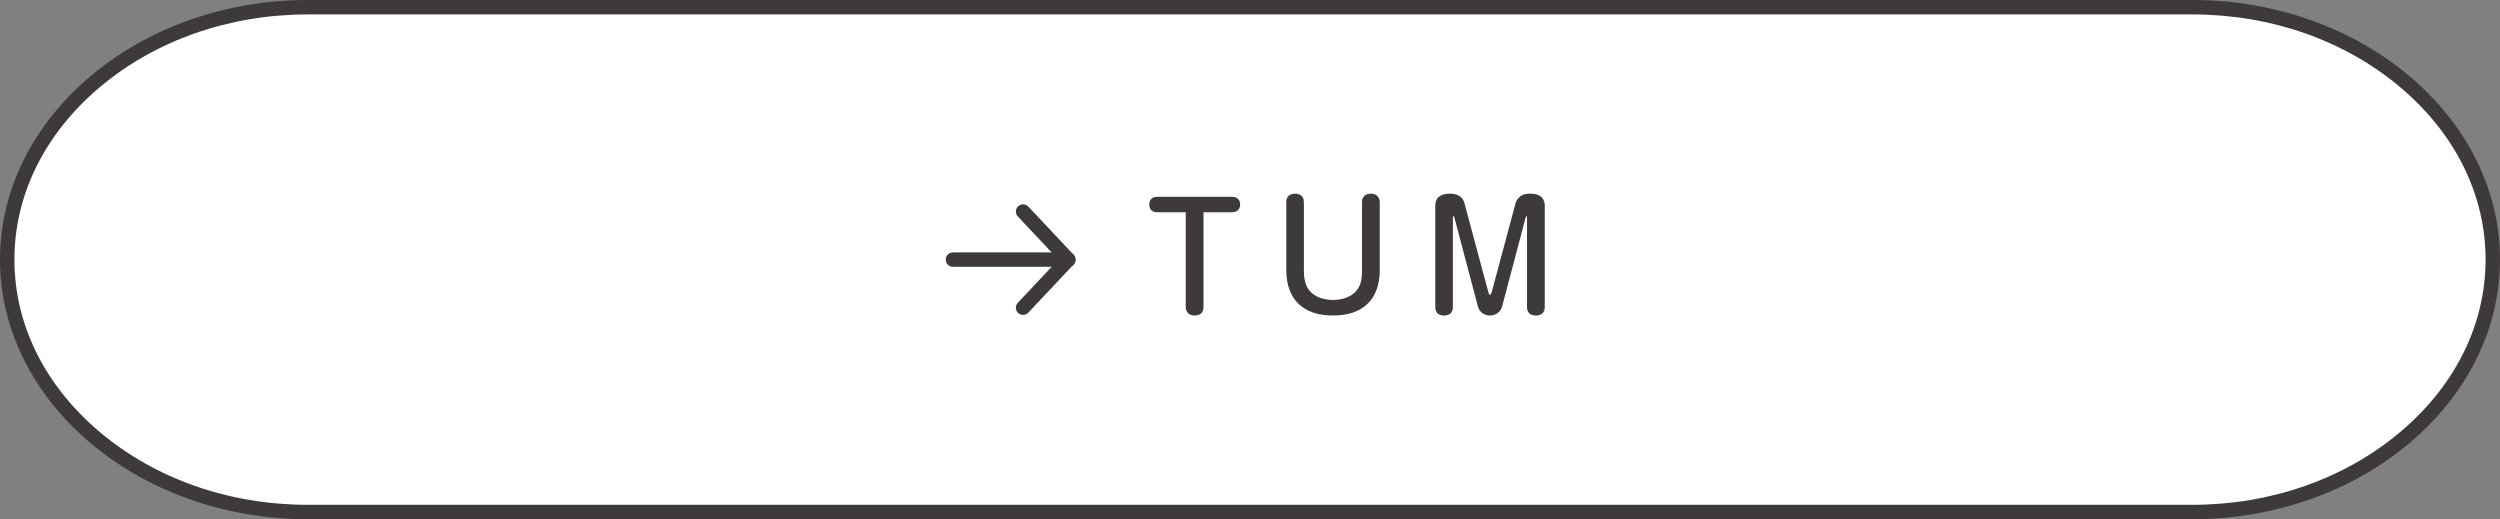
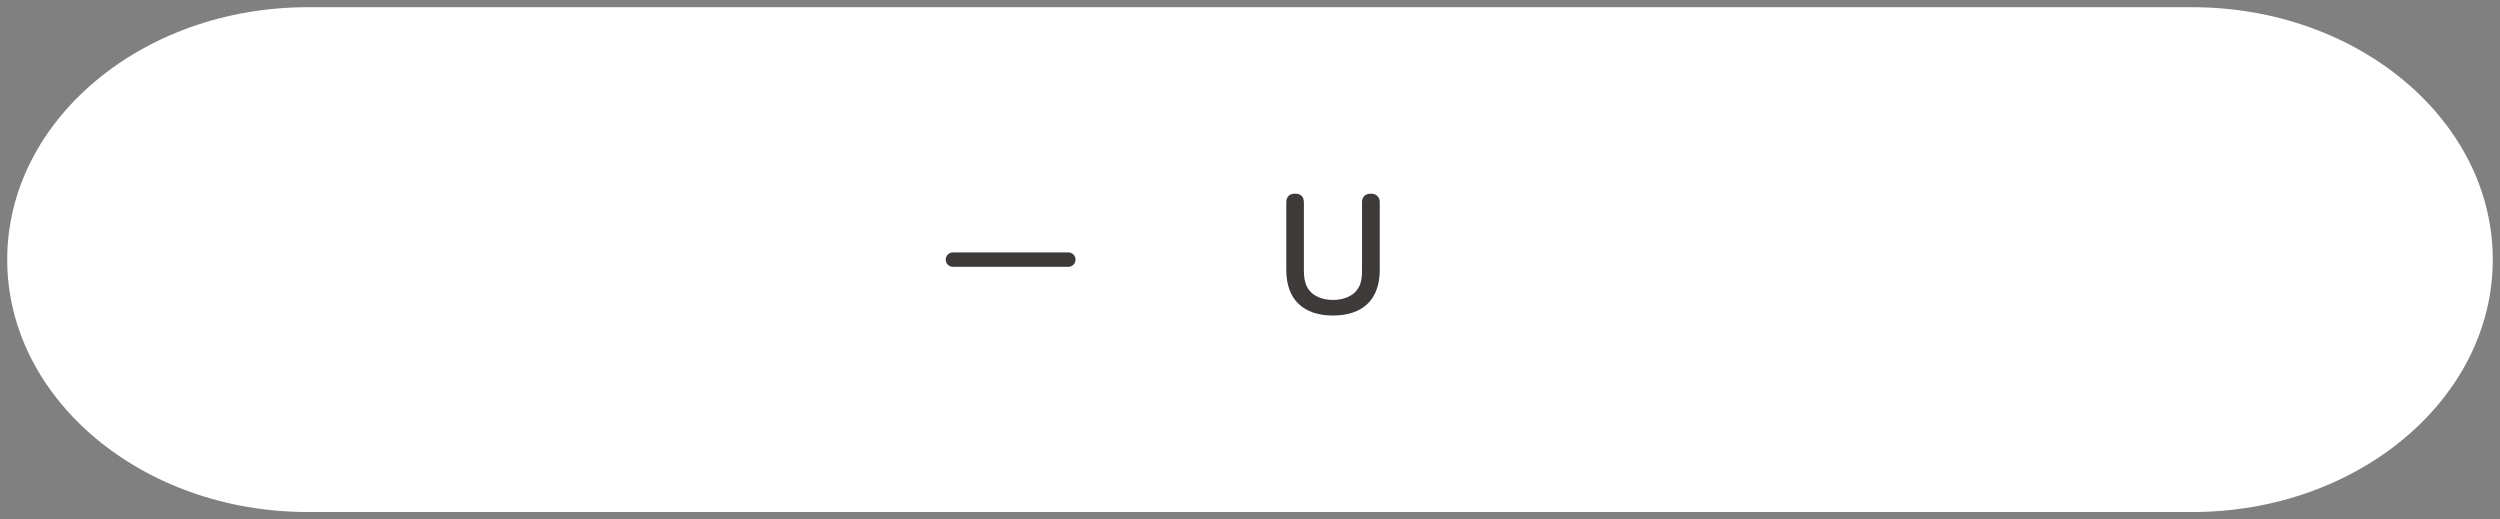
<svg xmlns="http://www.w3.org/2000/svg" id="_レイヤー_2" viewBox="0 0 520 108">
  <rect x="0" y="0" width="520" height="108" fill="#808080" stroke="none" />
  <g id="base">
    <path d="M64,106.5C29.54,106.5,1.5,82.95,1.5,54S29.54,1.5,64,1.5h392c34.46,0,62.5,23.55,62.5,52.5s-28.04,52.5-62.5,52.5H64Z" style="fill:#fff; stroke-width:0px;" />
-     <path d="M456,3c16.32,0,31.68,5.38,43.27,15.16,11.44,9.65,17.73,22.38,17.73,35.84s-6.3,26.2-17.73,35.84c-11.58,9.77-26.95,15.16-43.27,15.16H64c-16.32,0-31.68-5.38-43.27-15.16C9.3,80.2,3,67.47,3,54s6.3-26.2,17.73-35.84c11.58-9.77,26.95-15.16,43.27-15.16h392M456,0H64C28.8,0,0,24.3,0,54s28.8,54,64,54h392c35.2,0,64-24.3,64-54S491.2,0,456,0h0Z" style="fill:#3e3a39; stroke-width:0px;" />
    <rect x="200" y="0" width="120" height="108" rx="27.07" ry="27.07" style="fill:none; stroke-width:0px;" />
-     <path d="M240.7,44.15c-1.02,0-1.65-.57-1.65-1.62s.63-1.59,1.65-1.59h15.6c.99,0,1.65.57,1.65,1.59s-.66,1.62-1.65,1.62h-5.97v19.74c0,1.14-.72,1.74-1.83,1.74s-1.86-.63-1.86-1.74v-19.74h-5.94Z" style="fill:#3e3a39; stroke-width:0px;" />
    <path d="M271.21,56.27c0,1.14.12,2.34.63,3.36,1.02,2.01,3.3,2.76,5.43,2.76s4.38-.75,5.4-2.73c.54-1.02.63-2.25.63-3.39v-14.22c0-1.14.72-1.77,1.83-1.77s1.86.66,1.86,1.77v14.1c0,6.21-3.6,9.48-9.72,9.48s-9.72-3.27-9.72-9.48v-14.1c0-1.14.69-1.77,1.8-1.77,1.2,0,1.83.6,1.86,1.77v14.22Z" style="fill:#3e3a39; stroke-width:0px;" />
-     <path d="M309.61,60.89c.06.21.12.39.3.39.21,0,.27-.18.33-.39l5.01-18.66c.15-.57.6-1.14,1.08-1.47.57-.39,1.32-.48,2.01-.48,1.68,0,2.97.69,2.97,2.55v21.06c0,1.14-.72,1.74-1.86,1.74s-1.83-.6-1.83-1.74v-18.69c0-.09,0-.21-.12-.21-.09,0-.12.09-.15.21l-4.92,18.6c-.3,1.11-1.38,1.83-2.52,1.83s-2.19-.72-2.49-1.83l-4.92-18.6c-.03-.12-.06-.21-.15-.21-.12,0-.15.12-.15.21v18.69c0,1.14-.69,1.74-1.83,1.74s-1.83-.6-1.83-1.74v-21.06c0-1.92,1.32-2.55,3.03-2.55,1.44,0,2.64.51,3.03,1.95l5.01,18.66Z" style="fill:#3e3a39; stroke-width:0px;" />
    <line x1="198.21" y1="54" x2="222.21" y2="54" style="fill:none; stroke:#3e3a39; stroke-linecap:round; stroke-linejoin:round; stroke-width:3px;" />
-     <polyline points="212.8 44 222.21 54 212.8 64" style="fill:none; stroke:#3e3a39; stroke-linecap:round; stroke-linejoin:round; stroke-width:3px;" />
  </g>
</svg>